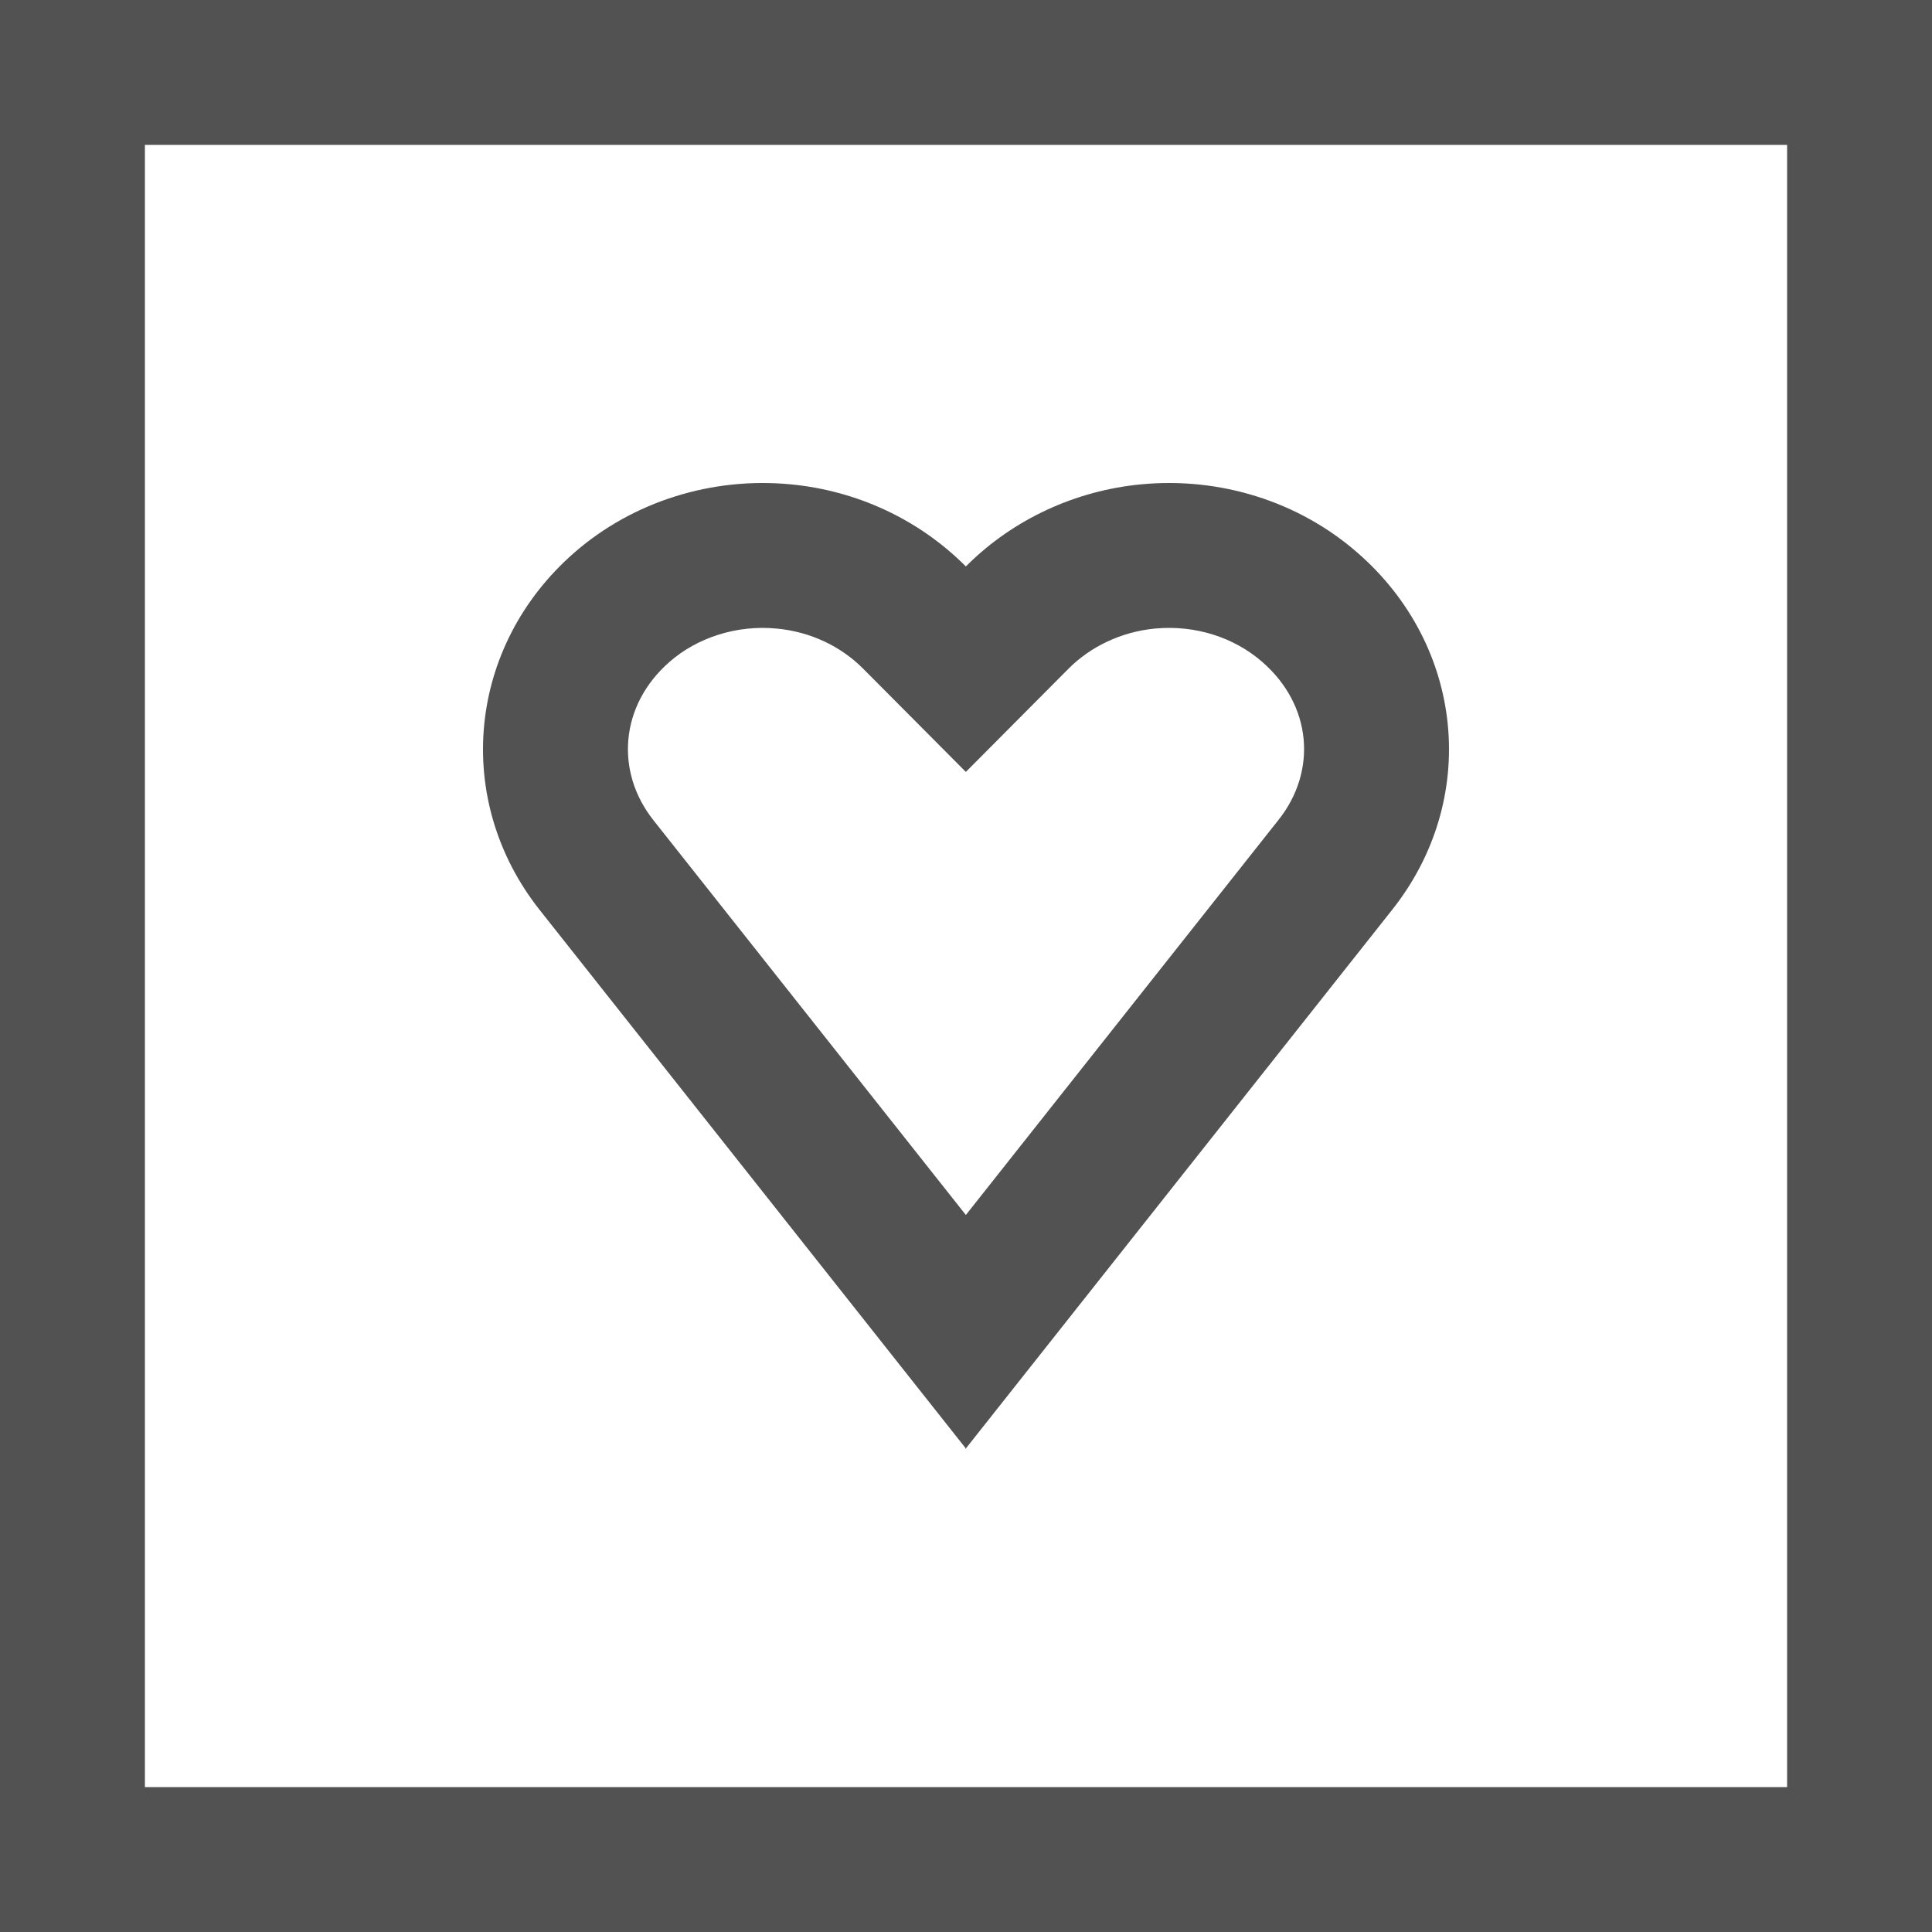
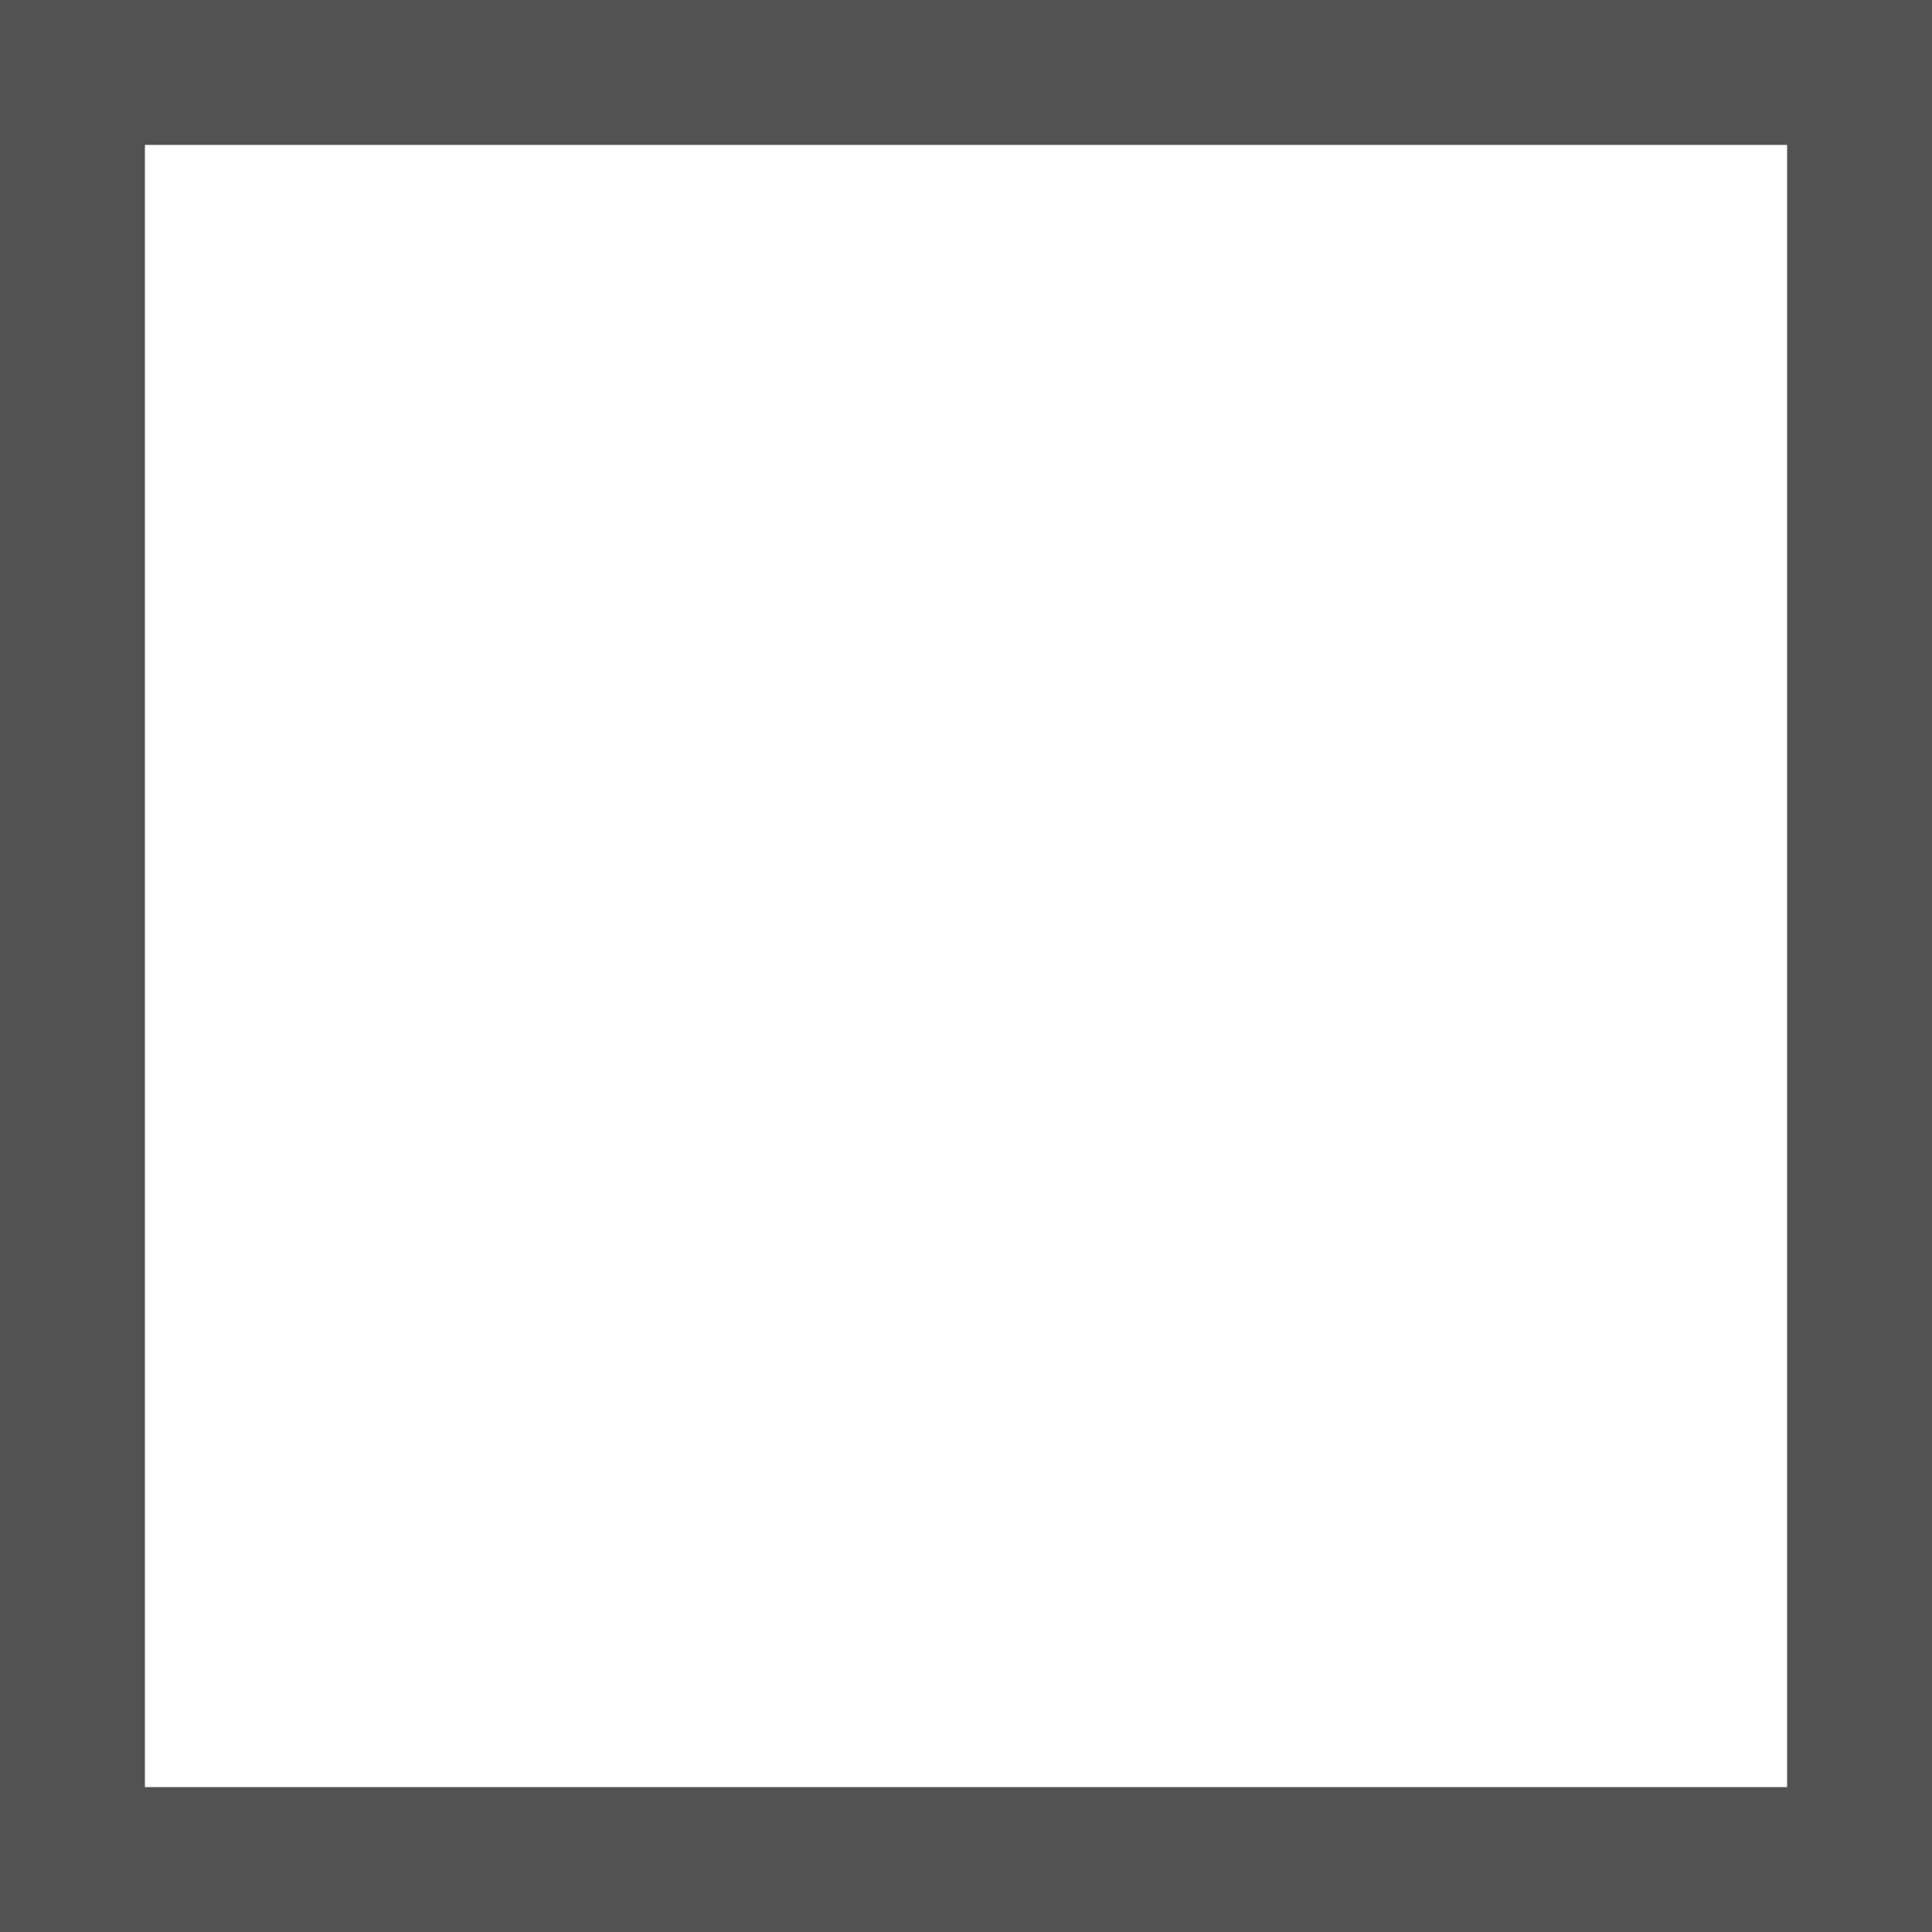
<svg xmlns="http://www.w3.org/2000/svg" width="256" height="256" viewBox="0 0 256 256" fill="none">
  <rect x="0" y="0" width="256" height="256" fill="#808080" stroke="none" />
  <g clip-path="url(#clip0_2120_2)">
    <path d="M256 0H0V256H256V0Z" fill="white" />
    <path fill-rule="evenodd" clip-rule="evenodd" d="M236.8 19.2H19.2V236.8H236.8V19.2ZM0 0V256H256V0H0Z" fill="#525252" />
-     <path fill-rule="evenodd" clip-rule="evenodd" d="M184.439 120.589C196.075 105.958 194.08 85.57 179.84 73.21C172.083 66.449 161.667 63.174 151.195 64.178C142.461 65.011 134.318 68.817 128.251 74.789C128.16 74.879 128.069 74.968 127.98 75.059C127.888 74.967 127.797 74.876 127.705 74.785C121.639 68.815 113.551 65.01 104.764 64.178C94.348 63.174 83.876 66.449 76.119 73.21C61.935 85.57 59.94 105.958 71.52 120.589L127.98 191.93L127.924 192H128.035L127.98 191.93L184.439 120.589ZM127.98 160.991L169.411 108.638C174.539 102.192 173.861 93.444 167.254 87.71L167.226 87.684C163.556 84.487 158.403 82.775 153.026 83.29C148.561 83.716 144.484 85.691 141.591 88.599L127.98 102.283L114.367 88.599C111.459 85.675 107.444 83.718 102.953 83.292L102.923 83.289C97.601 82.777 92.397 84.491 88.734 87.684C82.152 93.419 81.461 102.211 86.575 108.673L127.98 160.991Z" fill="#525252" />
  </g>
  <defs>
    <clipPath id="clip0_2120_2">
      <rect width="256" height="256" fill="white" />
    </clipPath>
  </defs>
</svg>